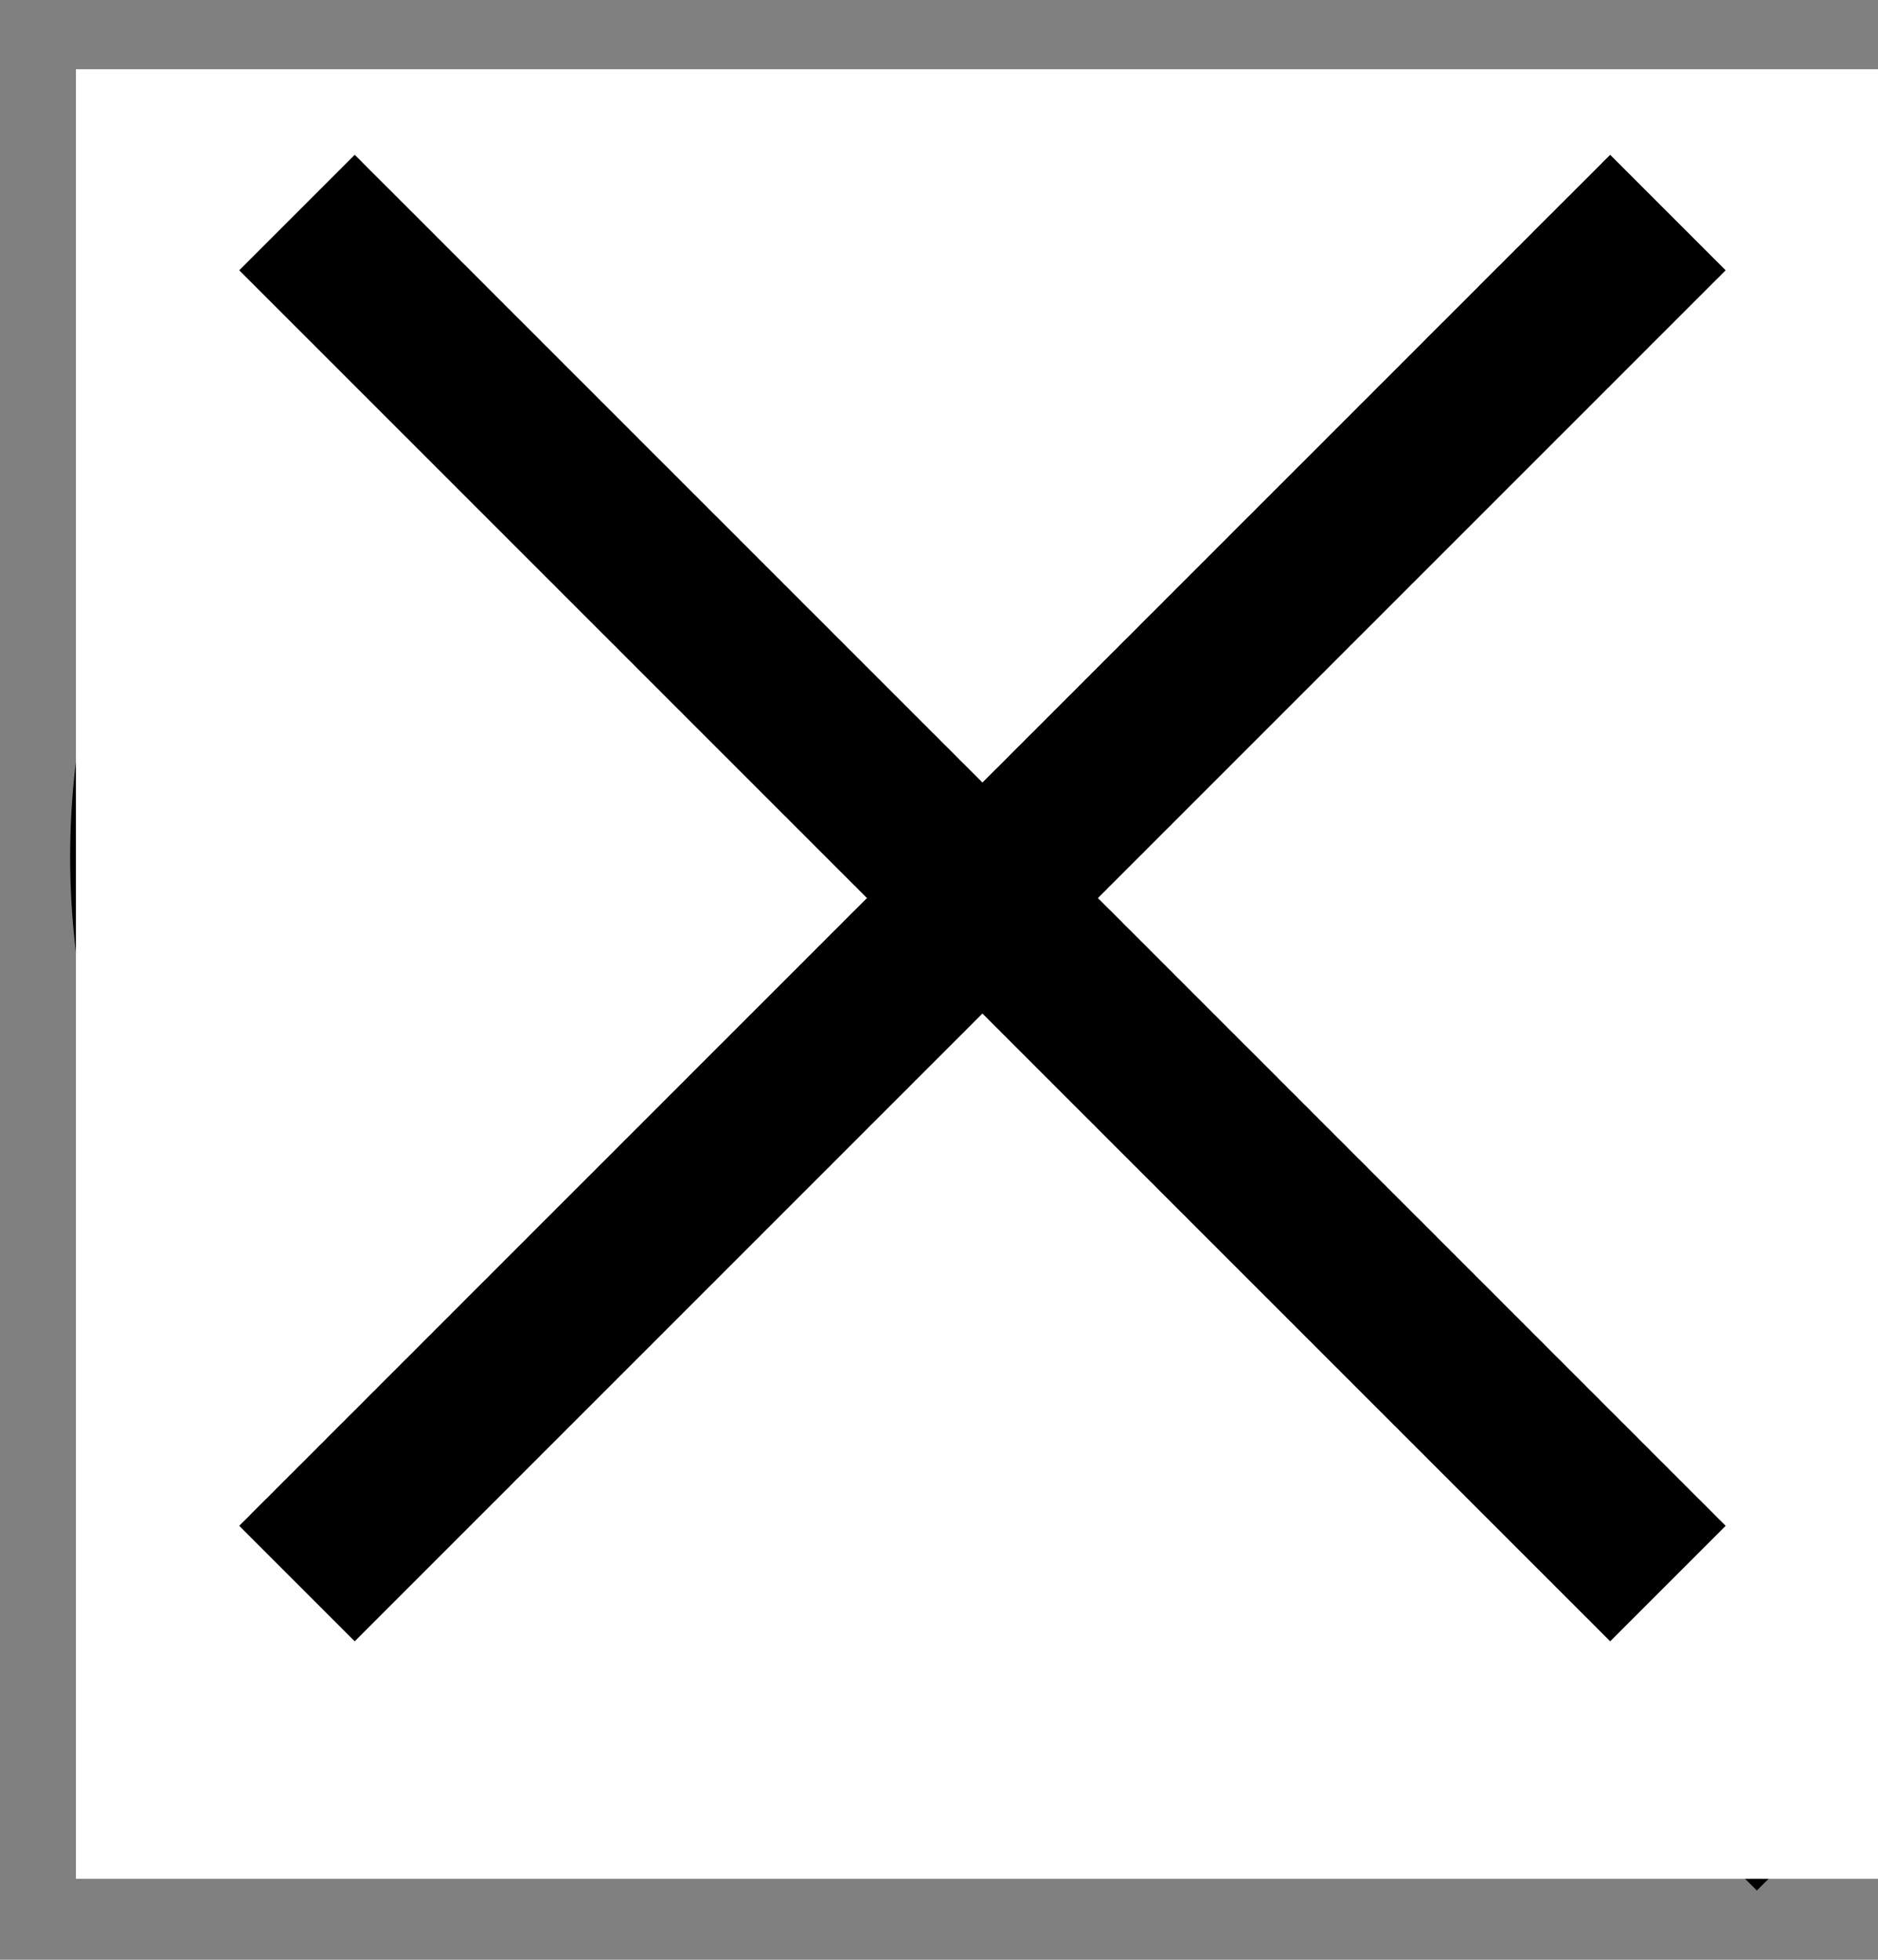
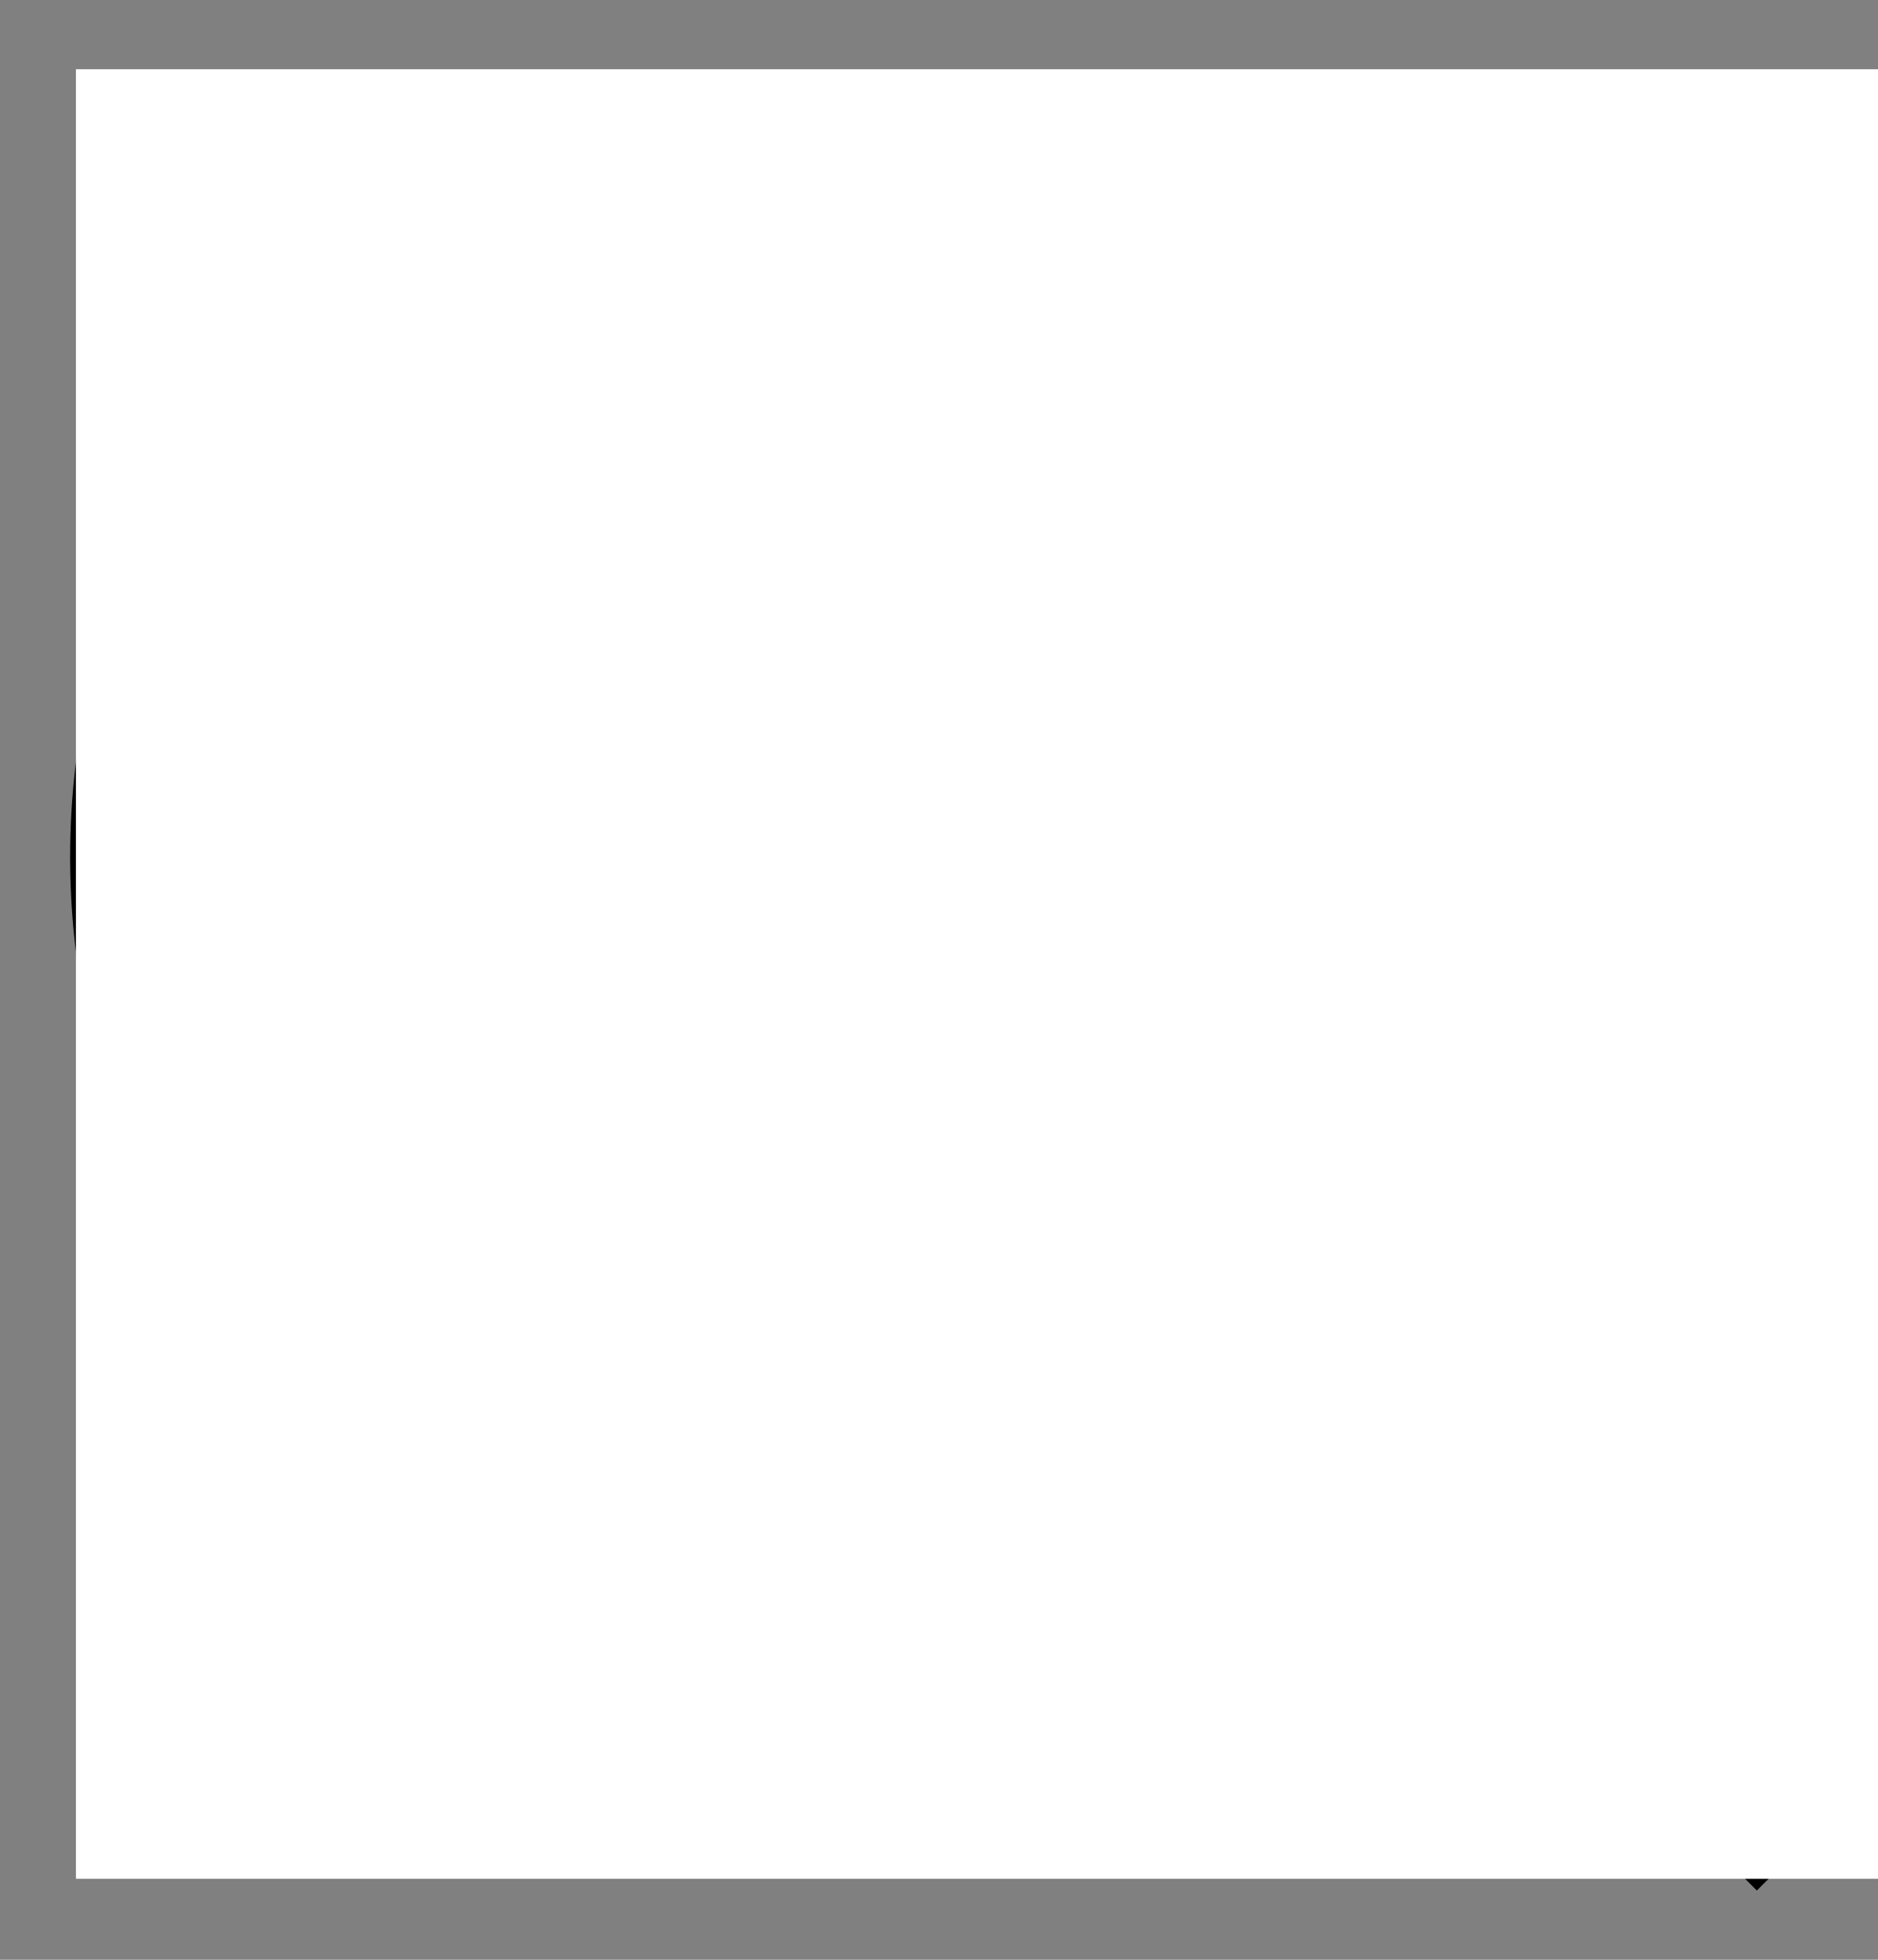
<svg xmlns="http://www.w3.org/2000/svg" width="23" height="24" viewBox="0 0 23 24" fill="none">
  <rect x="0" y="0" width="23" height="24" fill="#808080" stroke="none" />
  <g id="Icon / Search">
    <path id="Union" fill-rule="evenodd" clip-rule="evenodd" d="M2.859 10.495C2.859 6.353 6.217 2.995 10.359 2.995C14.501 2.995 17.859 6.353 17.859 10.495C17.859 14.637 14.501 17.995 10.359 17.995C6.217 17.995 2.859 14.637 2.859 10.495ZM10.359 0.995C5.112 0.995 0.859 5.249 0.859 10.495C0.859 15.742 5.112 19.995 10.359 19.995C12.6 19.995 14.66 19.219 16.285 17.921L21.516 23.152L22.93 21.738L17.708 16.516C19.052 14.877 19.859 12.78 19.859 10.495C19.859 5.249 15.606 0.995 10.359 0.995Z" fill="black" />
    <g id="close">
      <rect id="Rectangle 3466615" x="0.93" y="0.848" width="22.07" height="22.16" fill="white" />
-       <path id="Union_2" fill-rule="evenodd" clip-rule="evenodd" d="M21.134 18.686L21.096 18.647L21.057 18.609L21.019 18.571L20.981 18.532L20.943 18.494L20.905 18.456L20.867 18.418L20.829 18.38L20.791 18.343L20.753 18.305L20.715 18.267L20.678 18.229L20.64 18.192L20.603 18.154L20.565 18.117L20.528 18.079L20.49 18.042L20.453 18.005L20.416 17.967L20.379 17.93L20.341 17.893L20.304 17.856L20.267 17.819L20.23 17.782L20.194 17.745L20.157 17.708L20.12 17.672L20.083 17.635L20.047 17.598L20.01 17.561L19.974 17.525L19.937 17.488L19.901 17.452L19.864 17.416L19.828 17.38L19.792 17.343L19.756 17.307L19.719 17.271L19.683 17.235L19.647 17.199L19.611 17.163L19.576 17.127L19.54 17.091L19.504 17.055L19.468 17.02L19.432 16.984L19.397 16.948L19.361 16.913L19.326 16.877L19.29 16.842L19.255 16.806L19.219 16.771L19.184 16.736L19.149 16.7L19.114 16.665L19.078 16.63L19.043 16.595L19.008 16.56L18.973 16.525L18.938 16.49L18.904 16.455L18.869 16.42L18.834 16.385L18.799 16.351L18.764 16.316L18.73 16.281L18.695 16.247L18.661 16.212L18.626 16.177L18.592 16.143L18.557 16.109L18.523 16.074L18.488 16.04L18.454 16.006L18.42 15.972L18.386 15.937L18.352 15.903L18.318 15.869L18.284 15.835L18.25 15.801L18.216 15.767L18.182 15.733L18.148 15.699L18.114 15.666L18.08 15.632L18.047 15.598L18.013 15.564L17.979 15.531L17.946 15.497L17.912 15.464L17.879 15.43L17.845 15.397L17.812 15.363L17.778 15.33L17.745 15.296L17.712 15.263L17.678 15.23L17.645 15.197L17.612 15.164L17.579 15.13L17.546 15.097L17.513 15.064L17.48 15.031L17.447 14.998L17.414 14.965L17.381 14.932L17.348 14.9L17.315 14.867L17.282 14.834L17.25 14.801L17.217 14.768L17.184 14.736L17.152 14.703L17.119 14.671L17.087 14.638L17.054 14.606L17.022 14.573L16.989 14.541L16.957 14.508L16.924 14.476L16.892 14.444L16.86 14.411L16.827 14.379L16.795 14.347L16.763 14.315L16.731 14.282L16.699 14.25L16.667 14.218L16.634 14.186L16.602 14.154L16.57 14.122L16.538 14.09L16.506 14.058L16.475 14.026L16.443 13.994L16.411 13.962L16.379 13.931L16.347 13.899L16.316 13.867L16.284 13.835L16.252 13.804L16.22 13.772L16.189 13.74L16.157 13.709L16.126 13.677L16.094 13.646L16.062 13.614L16.031 13.582L16 13.551L15.968 13.52L15.937 13.488L15.905 13.457L15.874 13.425L15.843 13.394L15.811 13.363L15.78 13.332L15.749 13.3L15.718 13.269L15.686 13.238L15.655 13.207L15.624 13.175L15.593 13.144L15.562 13.113L15.531 13.082L15.5 13.051L15.469 13.02L15.438 12.989L15.407 12.958L15.376 12.927L15.345 12.896L15.314 12.865L15.283 12.834L15.252 12.803L15.221 12.773L15.19 12.742L15.159 12.711L15.129 12.68L15.098 12.649L15.067 12.619L15.036 12.588L15.006 12.557L14.975 12.527L14.944 12.496L14.914 12.465L14.883 12.434L14.852 12.404L14.822 12.373L14.791 12.343L14.761 12.312L14.73 12.282L14.7 12.251L14.669 12.221L14.639 12.19L14.608 12.16L14.578 12.129L14.547 12.099L14.517 12.068L14.486 12.038L14.456 12.007L14.425 11.977L14.395 11.947L14.365 11.916L14.335 11.886L14.304 11.856L14.274 11.825L14.243 11.795L14.213 11.765L14.183 11.734L14.153 11.704L14.122 11.674L14.092 11.644L14.062 11.613L14.032 11.583L14.002 11.553L13.971 11.523L13.941 11.492L13.911 11.462L13.881 11.432L13.851 11.402L13.82 11.372L13.79 11.342L13.76 11.312L13.73 11.281L13.7 11.251L13.67 11.221L13.64 11.191L13.61 11.161L13.579 11.131L13.549 11.101L13.519 11.071L13.489 11.041L13.459 11.011L13.446 10.998L13.459 10.985L13.489 10.955L13.519 10.925L13.55 10.895L13.579 10.864L13.61 10.834L13.64 10.804L13.67 10.774L13.7 10.744L13.73 10.714L13.76 10.684L13.79 10.654L13.82 10.624L13.851 10.593L13.881 10.563L13.911 10.533L13.941 10.503L13.971 10.473L14.002 10.443L14.032 10.412L14.062 10.382L14.092 10.352L14.122 10.322L14.153 10.291L14.183 10.261L14.213 10.231L14.243 10.2L14.274 10.17L14.304 10.14L14.335 10.11L14.365 10.079L14.395 10.049L14.426 10.018L14.456 9.988L14.486 9.958L14.517 9.927L14.547 9.897L14.578 9.866L14.608 9.836L14.639 9.805L14.669 9.775L14.7 9.744L14.73 9.714L14.761 9.683L14.791 9.653L14.822 9.622L14.852 9.592L14.883 9.561L14.914 9.53L14.944 9.5L14.975 9.469L15.006 9.438L15.037 9.408L15.067 9.377L15.098 9.346L15.129 9.315L15.159 9.284L15.19 9.254L15.221 9.223L15.252 9.192L15.283 9.161L15.314 9.13L15.345 9.099L15.376 9.068L15.407 9.037L15.438 9.006L15.469 8.975L15.5 8.944L15.531 8.913L15.562 8.882L15.593 8.851L15.624 8.82L15.655 8.789L15.686 8.758L15.718 8.726L15.749 8.695L15.78 8.664L15.811 8.633L15.843 8.601L15.874 8.57L15.905 8.539L15.937 8.507L15.968 8.476L16 8.444L16.031 8.413L16.063 8.381L16.094 8.35L16.126 8.318L16.157 8.287L16.189 8.255L16.221 8.224L16.252 8.192L16.284 8.16L16.316 8.128L16.347 8.097L16.379 8.065L16.411 8.033L16.443 8.001L16.475 7.969L16.507 7.937L16.538 7.905L16.57 7.874L16.602 7.842L16.634 7.809L16.667 7.777L16.699 7.745L16.731 7.713L16.763 7.681L16.795 7.649L16.828 7.617L16.86 7.584L16.892 7.552L16.924 7.52L16.957 7.487L16.989 7.455L17.022 7.422L17.054 7.39L17.087 7.357L17.119 7.325L17.152 7.292L17.184 7.26L17.217 7.227L17.25 7.194L17.282 7.161L17.315 7.129L17.348 7.096L17.381 7.063L17.414 7.03L17.447 6.997L17.48 6.964L17.513 6.931L17.546 6.898L17.579 6.865L17.612 6.832L17.645 6.799L17.678 6.766L17.712 6.732L17.745 6.699L17.778 6.666L17.812 6.632L17.845 6.599L17.879 6.565L17.912 6.532L17.946 6.498L17.979 6.465L18.013 6.431L18.047 6.397L18.08 6.364L18.114 6.33L18.148 6.296L18.182 6.262L18.216 6.228L18.25 6.194L18.284 6.16L18.318 6.126L18.352 6.092L18.386 6.058L18.42 6.024L18.454 5.99L18.488 5.955L18.523 5.921L18.557 5.887L18.592 5.852L18.626 5.818L18.661 5.783L18.695 5.749L18.73 5.714L18.764 5.68L18.799 5.645L18.834 5.61L18.869 5.575L18.904 5.54L18.938 5.506L18.973 5.471L19.008 5.436L19.043 5.401L19.078 5.365L19.114 5.33L19.149 5.295L19.184 5.26L19.22 5.225L19.255 5.189L19.29 5.154L19.326 5.118L19.361 5.083L19.397 5.047L19.433 5.012L19.468 4.976L19.504 4.94L19.54 4.904L19.576 4.868L19.611 4.833L19.647 4.797L19.683 4.761L19.72 4.725L19.756 4.688L19.792 4.652L19.828 4.616L19.864 4.58L19.901 4.543L19.937 4.507L19.974 4.47L20.01 4.434L20.047 4.397L20.083 4.361L20.12 4.324L20.157 4.287L20.194 4.25L20.23 4.213L20.267 4.177L20.304 4.14L20.341 4.103L20.379 4.065L20.416 4.028L20.453 3.991L20.49 3.954L20.528 3.916L20.565 3.879L20.603 3.841L20.64 3.804L20.678 3.766L20.715 3.729L20.753 3.691L20.791 3.653L20.829 3.615L20.867 3.577L20.905 3.539L20.943 3.501L20.981 3.463L21.019 3.425L21.058 3.387L21.096 3.348L21.134 3.31L19.72 1.896L19.682 1.934L19.643 1.972L19.605 2.011L19.567 2.049L19.529 2.087L19.491 2.125L19.453 2.163L19.415 2.201L19.377 2.239L19.339 2.277L19.301 2.314L19.264 2.352L19.226 2.39L19.188 2.427L19.151 2.465L19.113 2.502L19.076 2.539L19.039 2.577L19.002 2.614L18.964 2.651L18.927 2.688L18.89 2.725L18.853 2.762L18.816 2.799L18.779 2.836L18.743 2.873L18.706 2.91L18.669 2.946L18.633 2.983L18.596 3.02L18.559 3.056L18.523 3.093L18.486 3.129L18.45 3.165L18.414 3.202L18.378 3.238L18.341 3.274L18.305 3.31L18.269 3.346L18.233 3.382L18.197 3.418L18.161 3.454L18.125 3.49L18.09 3.526L18.054 3.562L18.018 3.597L17.983 3.633L17.947 3.669L17.912 3.704L17.876 3.74L17.841 3.775L17.805 3.81L17.77 3.846L17.735 3.881L17.7 3.916L17.664 3.951L17.629 3.986L17.594 4.021L17.559 4.056L17.524 4.091L17.489 4.126L17.454 4.161L17.42 4.196L17.385 4.231L17.35 4.265L17.316 4.3L17.281 4.335L17.246 4.369L17.212 4.404L17.177 4.438L17.143 4.473L17.109 4.507L17.074 4.541L17.04 4.576L17.006 4.61L16.972 4.644L16.938 4.678L16.903 4.712L16.869 4.746L16.835 4.78L16.802 4.814L16.768 4.848L16.734 4.882L16.7 4.916L16.666 4.949L16.632 4.983L16.599 5.017L16.565 5.05L16.532 5.084L16.498 5.118L16.464 5.151L16.431 5.185L16.398 5.218L16.364 5.251L16.331 5.285L16.297 5.318L16.264 5.351L16.231 5.385L16.198 5.418L16.165 5.451L16.132 5.484L16.099 5.517L16.066 5.55L16.033 5.583L16 5.616L15.967 5.649L15.934 5.682L15.901 5.714L15.868 5.747L15.836 5.78L15.803 5.813L15.77 5.845L15.738 5.878L15.705 5.911L15.672 5.943L15.64 5.976L15.607 6.008L15.575 6.041L15.543 6.073L15.51 6.105L15.478 6.138L15.445 6.17L15.413 6.202L15.381 6.235L15.349 6.267L15.317 6.299L15.284 6.331L15.252 6.363L15.22 6.395L15.188 6.427L15.156 6.459L15.124 6.491L15.092 6.523L15.06 6.555L15.029 6.587L14.997 6.619L14.965 6.651L14.933 6.682L14.901 6.714L14.87 6.746L14.838 6.778L14.806 6.809L14.775 6.841L14.743 6.873L14.711 6.904L14.68 6.936L14.648 6.967L14.617 6.999L14.585 7.03L14.554 7.062L14.523 7.093L14.491 7.124L14.46 7.156L14.428 7.187L14.397 7.218L14.366 7.25L14.335 7.281L14.303 7.312L14.272 7.343L14.241 7.375L14.21 7.406L14.179 7.437L14.148 7.468L14.117 7.499L14.085 7.53L14.054 7.561L14.023 7.592L13.992 7.623L13.961 7.654L13.931 7.685L13.9 7.716L13.869 7.747L13.838 7.778L13.807 7.809L13.776 7.839L13.745 7.87L13.714 7.901L13.684 7.932L13.653 7.963L13.622 7.993L13.591 8.024L13.561 8.055L13.53 8.085L13.499 8.116L13.469 8.147L13.438 8.177L13.408 8.208L13.377 8.238L13.347 8.269L13.316 8.3L13.285 8.33L13.255 8.361L13.224 8.391L13.194 8.422L13.164 8.452L13.133 8.483L13.103 8.513L13.072 8.543L13.042 8.574L13.011 8.604L12.981 8.635L12.951 8.665L12.92 8.695L12.89 8.726L12.86 8.756L12.829 8.786L12.799 8.817L12.769 8.847L12.739 8.877L12.708 8.907L12.678 8.938L12.648 8.968L12.617 8.998L12.587 9.028L12.557 9.058L12.527 9.089L12.497 9.119L12.466 9.149L12.436 9.179L12.406 9.209L12.376 9.239L12.346 9.27L12.316 9.3L12.286 9.33L12.256 9.36L12.226 9.39L12.195 9.42L12.165 9.45L12.135 9.48L12.105 9.51L12.075 9.54L12.045 9.57L12.032 9.584L12.019 9.57L11.989 9.54L11.959 9.51L11.929 9.48L11.899 9.45L11.869 9.42L11.839 9.39L11.809 9.36L11.778 9.33L11.748 9.3L11.718 9.27L11.688 9.239L11.658 9.209L11.628 9.179L11.598 9.149L11.567 9.119L11.537 9.089L11.507 9.058L11.477 9.028L11.447 8.998L11.416 8.968L11.386 8.938L11.356 8.907L11.326 8.877L11.295 8.847L11.265 8.817L11.235 8.786L11.204 8.756L11.174 8.726L11.144 8.695L11.114 8.665L11.083 8.635L11.053 8.604L11.022 8.574L10.992 8.543L10.961 8.513L10.931 8.483L10.901 8.452L10.87 8.422L10.84 8.391L10.809 8.361L10.779 8.33L10.748 8.3L10.718 8.269L10.687 8.238L10.656 8.208L10.626 8.177L10.595 8.147L10.565 8.116L10.534 8.085L10.503 8.055L10.473 8.024L10.442 7.993L10.411 7.963L10.38 7.932L10.35 7.901L10.319 7.87L10.288 7.839L10.257 7.809L10.226 7.778L10.195 7.747L10.165 7.716L10.134 7.685L10.103 7.654L10.072 7.623L10.041 7.592L10.01 7.561L9.979 7.53L9.948 7.499L9.916 7.468L9.885 7.437L9.854 7.406L9.823 7.375L9.792 7.343L9.761 7.312L9.729 7.281L9.698 7.25L9.667 7.218L9.636 7.187L9.604 7.156L9.573 7.124L9.542 7.093L9.51 7.062L9.479 7.03L9.447 6.999L9.416 6.967L9.384 6.936L9.353 6.904L9.321 6.873L9.289 6.841L9.258 6.809L9.226 6.778L9.194 6.746L9.163 6.714L9.131 6.682L9.099 6.651L9.067 6.619L9.036 6.587L9.004 6.555L8.972 6.523L8.94 6.491L8.908 6.459L8.876 6.427L8.844 6.395L8.812 6.363L8.78 6.331L8.747 6.299L8.715 6.267L8.683 6.235L8.651 6.202L8.619 6.17L8.586 6.138L8.554 6.105L8.522 6.073L8.489 6.041L8.457 6.008L8.424 5.976L8.392 5.943L8.359 5.911L8.327 5.878L8.294 5.845L8.261 5.813L8.229 5.78L8.196 5.747L8.163 5.714L8.13 5.682L8.097 5.649L8.064 5.616L8.031 5.583L7.998 5.55L7.965 5.517L7.932 5.484L7.899 5.451L7.866 5.418L7.833 5.385L7.8 5.351L7.767 5.318L7.733 5.285L7.7 5.251L7.667 5.218L7.633 5.185L7.6 5.151L7.566 5.118L7.533 5.084L7.499 5.05L7.465 5.017L7.432 4.983L7.398 4.949L7.364 4.916L7.33 4.882L7.297 4.848L7.263 4.814L7.229 4.78L7.195 4.746L7.161 4.712L7.127 4.678L7.092 4.644L7.058 4.61L7.024 4.576L6.99 4.541L6.955 4.507L6.921 4.473L6.887 4.438L6.852 4.404L6.818 4.369L6.783 4.335L6.749 4.3L6.714 4.265L6.679 4.231L6.644 4.196L6.61 4.161L6.575 4.126L6.54 4.091L6.505 4.056L6.47 4.021L6.435 3.986L6.4 3.951L6.365 3.916L6.329 3.881L6.294 3.846L6.259 3.81L6.223 3.775L6.188 3.74L6.153 3.704L6.117 3.669L6.081 3.633L6.046 3.597L6.01 3.562L5.974 3.526L5.939 3.49L5.903 3.454L5.867 3.418L5.831 3.382L5.795 3.346L5.759 3.31L5.723 3.274L5.687 3.238L5.65 3.202L5.614 3.165L5.578 3.129L5.541 3.093L5.505 3.056L5.468 3.02L5.432 2.983L5.395 2.946L5.358 2.91L5.322 2.873L5.285 2.836L5.248 2.799L5.211 2.762L5.174 2.725L5.137 2.688L5.1 2.651L5.063 2.614L5.025 2.577L4.988 2.539L4.951 2.502L4.913 2.465L4.876 2.427L4.838 2.39L4.801 2.352L4.763 2.314L4.725 2.277L4.687 2.239L4.649 2.201L4.611 2.163L4.573 2.125L4.535 2.087L4.497 2.049L4.459 2.011L4.421 1.972L4.383 1.934L4.344 1.896L2.93 3.31L2.968 3.348L3.007 3.387L3.045 3.425L3.083 3.463L3.121 3.501L3.159 3.539L3.197 3.577L3.235 3.615L3.273 3.653L3.311 3.691L3.349 3.729L3.386 3.766L3.424 3.804L3.461 3.841L3.499 3.879L3.536 3.916L3.574 3.954L3.611 3.991L3.648 4.028L3.685 4.065L3.723 4.103L3.76 4.14L3.797 4.177L3.834 4.213L3.87 4.25L3.907 4.287L3.944 4.324L3.981 4.361L4.017 4.397L4.054 4.434L4.091 4.47L4.127 4.507L4.163 4.543L4.2 4.58L4.236 4.616L4.272 4.652L4.308 4.688L4.345 4.725L4.381 4.761L4.417 4.797L4.453 4.833L4.489 4.868L4.524 4.904L4.56 4.94L4.596 4.976L4.632 5.012L4.667 5.047L4.703 5.083L4.738 5.118L4.774 5.154L4.809 5.189L4.845 5.225L4.88 5.26L4.915 5.295L4.95 5.33L4.986 5.365L5.021 5.401L5.056 5.436L5.091 5.471L5.126 5.506L5.161 5.54L5.195 5.575L5.23 5.61L5.265 5.645L5.3 5.68L5.334 5.714L5.369 5.749L5.404 5.783L5.438 5.818L5.472 5.852L5.507 5.887L5.541 5.921L5.576 5.955L5.61 5.99L5.644 6.024L5.678 6.058L5.712 6.092L5.746 6.126L5.78 6.16L5.814 6.194L5.848 6.228L5.882 6.262L5.916 6.296L5.95 6.33L5.984 6.364L6.017 6.397L6.051 6.431L6.085 6.465L6.118 6.498L6.152 6.532L6.185 6.565L6.219 6.599L6.252 6.632L6.286 6.666L6.319 6.699L6.352 6.732L6.386 6.766L6.419 6.799L6.452 6.832L6.485 6.865L6.518 6.898L6.551 6.931L6.584 6.964L6.617 6.997L6.65 7.03L6.683 7.063L6.716 7.096L6.749 7.129L6.782 7.161L6.814 7.194L6.847 7.227L6.88 7.26L6.912 7.292L6.945 7.325L6.977 7.357L7.01 7.39L7.042 7.422L7.075 7.455L7.107 7.487L7.14 7.52L7.172 7.552L7.204 7.584L7.237 7.617L7.269 7.649L7.301 7.681L7.333 7.713L7.365 7.745L7.397 7.777L7.43 7.809L7.462 7.842L7.494 7.874L7.526 7.905L7.558 7.937L7.589 7.969L7.621 8.001L7.653 8.033L7.685 8.065L7.717 8.097L7.749 8.128L7.78 8.16L7.812 8.192L7.844 8.224L7.875 8.255L7.907 8.287L7.938 8.318L7.97 8.35L8.002 8.381L8.033 8.413L8.065 8.444L8.096 8.476L8.127 8.507L8.159 8.539L8.19 8.57L8.221 8.601L8.253 8.633L8.284 8.664L8.315 8.695L8.347 8.726L8.378 8.758L8.409 8.789L8.44 8.82L8.471 8.851L8.502 8.882L8.533 8.913L8.564 8.944L8.595 8.975L8.626 9.006L8.657 9.037L8.688 9.068L8.719 9.099L8.75 9.13L8.781 9.161L8.812 9.192L8.843 9.223L8.874 9.254L8.905 9.284L8.935 9.315L8.966 9.346L8.997 9.377L9.028 9.408L9.058 9.438L9.089 9.469L9.12 9.5L9.15 9.53L9.181 9.561L9.212 9.592L9.242 9.622L9.273 9.653L9.303 9.683L9.334 9.714L9.364 9.744L9.395 9.775L9.425 9.805L9.456 9.836L9.486 9.866L9.517 9.897L9.547 9.927L9.578 9.958L9.608 9.988L9.639 10.018L9.669 10.049L9.699 10.079L9.73 10.11L9.76 10.14L9.79 10.17L9.821 10.2L9.851 10.231L9.881 10.261L9.911 10.291L9.942 10.322L9.972 10.352L10.002 10.382L10.032 10.412L10.063 10.443L10.093 10.473L10.123 10.503L10.153 10.533L10.183 10.563L10.213 10.593L10.244 10.624L10.274 10.654L10.304 10.684L10.334 10.714L10.364 10.744L10.394 10.774L10.424 10.804L10.454 10.834L10.485 10.864L10.515 10.895L10.545 10.925L10.575 10.955L10.605 10.985L10.618 10.998L10.605 11.011L10.575 11.041L10.545 11.071L10.515 11.101L10.485 11.131L10.454 11.161L10.424 11.191L10.394 11.221L10.364 11.251L10.334 11.281L10.304 11.312L10.274 11.342L10.244 11.372L10.213 11.402L10.183 11.432L10.153 11.462L10.123 11.492L10.093 11.523L10.063 11.553L10.032 11.583L10.002 11.613L9.972 11.644L9.942 11.674L9.911 11.704L9.881 11.734L9.851 11.765L9.821 11.795L9.79 11.825L9.76 11.856L9.73 11.886L9.699 11.916L9.669 11.947L9.639 11.977L9.608 12.007L9.578 12.038L9.547 12.068L9.517 12.099L9.486 12.129L9.456 12.16L9.425 12.19L9.395 12.221L9.364 12.251L9.334 12.282L9.303 12.312L9.273 12.343L9.242 12.373L9.212 12.404L9.181 12.434L9.15 12.465L9.12 12.496L9.089 12.527L9.058 12.557L9.028 12.588L8.997 12.619L8.966 12.649L8.935 12.68L8.905 12.711L8.874 12.742L8.843 12.773L8.812 12.803L8.781 12.834L8.75 12.865L8.719 12.896L8.688 12.927L8.657 12.958L8.627 12.989L8.595 13.02L8.564 13.051L8.533 13.082L8.502 13.113L8.471 13.144L8.44 13.175L8.409 13.207L8.378 13.238L8.347 13.269L8.315 13.3L8.284 13.332L8.253 13.363L8.221 13.394L8.19 13.425L8.159 13.457L8.127 13.488L8.096 13.52L8.065 13.551L8.033 13.582L8.002 13.614L7.97 13.646L7.939 13.677L7.907 13.709L7.875 13.74L7.844 13.772L7.812 13.804L7.78 13.835L7.749 13.867L7.717 13.899L7.685 13.931L7.653 13.962L7.621 13.994L7.589 14.026L7.558 14.058L7.526 14.09L7.494 14.122L7.462 14.154L7.43 14.186L7.398 14.218L7.365 14.25L7.333 14.282L7.301 14.315L7.269 14.347L7.237 14.379L7.204 14.411L7.172 14.444L7.14 14.476L7.107 14.508L7.075 14.541L7.042 14.573L7.01 14.606L6.977 14.638L6.945 14.671L6.912 14.703L6.88 14.736L6.847 14.768L6.814 14.801L6.782 14.834L6.749 14.867L6.716 14.9L6.683 14.932L6.65 14.965L6.617 14.998L6.584 15.031L6.551 15.064L6.518 15.097L6.485 15.13L6.452 15.164L6.419 15.197L6.386 15.23L6.352 15.263L6.319 15.296L6.286 15.33L6.252 15.363L6.219 15.397L6.185 15.43L6.152 15.464L6.118 15.497L6.085 15.531L6.051 15.564L6.018 15.598L5.984 15.632L5.95 15.666L5.916 15.699L5.882 15.733L5.848 15.767L5.814 15.801L5.781 15.835L5.746 15.869L5.712 15.903L5.678 15.937L5.644 15.972L5.61 16.006L5.576 16.04L5.541 16.074L5.507 16.109L5.473 16.143L5.438 16.177L5.404 16.212L5.369 16.247L5.334 16.281L5.3 16.316L5.265 16.351L5.23 16.385L5.195 16.42L5.161 16.455L5.126 16.49L5.091 16.525L5.056 16.56L5.021 16.595L4.986 16.63L4.95 16.665L4.915 16.7L4.88 16.736L4.845 16.771L4.809 16.806L4.774 16.842L4.738 16.877L4.703 16.913L4.667 16.948L4.632 16.984L4.596 17.02L4.56 17.055L4.524 17.091L4.489 17.127L4.453 17.163L4.417 17.199L4.381 17.235L4.345 17.271L4.309 17.307L4.272 17.343L4.236 17.38L4.2 17.416L4.163 17.452L4.127 17.488L4.091 17.525L4.054 17.561L4.017 17.598L3.981 17.635L3.944 17.672L3.907 17.708L3.871 17.745L3.834 17.782L3.797 17.819L3.76 17.856L3.723 17.893L3.686 17.93L3.648 17.967L3.611 18.005L3.574 18.042L3.536 18.079L3.499 18.117L3.461 18.154L3.424 18.192L3.386 18.229L3.349 18.267L3.311 18.305L3.273 18.343L3.235 18.38L3.197 18.418L3.159 18.456L3.121 18.494L3.083 18.532L3.045 18.571L3.007 18.609L2.968 18.647L2.93 18.686L4.344 20.1L4.383 20.061L4.421 20.023L4.459 19.985L4.497 19.947L4.535 19.909L4.574 19.87L4.612 19.832L4.649 19.795L4.687 19.757L4.725 19.719L4.763 19.681L4.801 19.643L4.838 19.606L4.876 19.568L4.913 19.531L4.951 19.493L4.988 19.456L5.025 19.419L5.063 19.381L5.1 19.344L5.137 19.307L5.174 19.27L5.211 19.233L5.248 19.196L5.285 19.159L5.322 19.122L5.358 19.086L5.395 19.049L5.432 19.012L5.468 18.976L5.505 18.939L5.541 18.903L5.578 18.866L5.614 18.83L5.65 18.794L5.687 18.757L5.723 18.721L5.759 18.685L5.795 18.649L5.831 18.613L5.867 18.577L5.903 18.541L5.939 18.505L5.974 18.47L6.01 18.434L6.046 18.398L6.082 18.363L6.117 18.327L6.153 18.291L6.188 18.256L6.224 18.221L6.259 18.185L6.294 18.15L6.329 18.114L6.365 18.079L6.4 18.044L6.435 18.009L6.47 17.974L6.505 17.939L6.54 17.904L6.575 17.869L6.61 17.834L6.644 17.799L6.679 17.765L6.714 17.73L6.749 17.695L6.783 17.661L6.818 17.626L6.852 17.592L6.887 17.557L6.921 17.523L6.955 17.488L6.99 17.454L7.024 17.42L7.058 17.386L7.092 17.352L7.127 17.317L7.161 17.283L7.195 17.249L7.229 17.215L7.263 17.181L7.297 17.147L7.33 17.114L7.364 17.08L7.398 17.046L7.432 17.012L7.465 16.979L7.499 16.945L7.533 16.911L7.566 16.878L7.6 16.844L7.633 16.811L7.667 16.777L7.7 16.744L7.733 16.711L7.767 16.677L7.8 16.644L7.833 16.611L7.866 16.578L7.899 16.545L7.932 16.512L7.966 16.479L7.999 16.445L8.031 16.413L8.064 16.38L8.097 16.347L8.13 16.314L8.163 16.281L8.196 16.248L8.229 16.215L8.261 16.183L8.294 16.15L8.327 16.117L8.359 16.085L8.392 16.052L8.424 16.02L8.457 15.987L8.489 15.955L8.522 15.922L8.554 15.89L8.586 15.858L8.619 15.825L8.651 15.793L8.683 15.761L8.715 15.729L8.748 15.697L8.78 15.664L8.812 15.632L8.844 15.6L8.876 15.568L8.908 15.536L8.94 15.504L8.972 15.472L9.004 15.44L9.036 15.408L9.067 15.377L9.099 15.345L9.131 15.313L9.163 15.281L9.195 15.249L9.226 15.218L9.258 15.186L9.29 15.155L9.321 15.123L9.353 15.091L9.384 15.06L9.416 15.028L9.447 14.997L9.479 14.965L9.51 14.934L9.542 14.902L9.573 14.871L9.604 14.84L9.636 14.808L9.667 14.777L9.698 14.746L9.73 14.714L9.761 14.683L9.792 14.652L9.823 14.621L9.854 14.59L9.885 14.559L9.917 14.527L9.948 14.496L9.979 14.465L10.01 14.434L10.041 14.403L10.072 14.372L10.103 14.341L10.134 14.31L10.165 14.28L10.195 14.249L10.226 14.218L10.257 14.187L10.288 14.156L10.319 14.125L10.35 14.094L10.38 14.064L10.411 14.033L10.442 14.002L10.473 13.971L10.503 13.941L10.534 13.91L10.565 13.879L10.595 13.849L10.626 13.818L10.656 13.787L10.687 13.757L10.718 13.726L10.748 13.696L10.779 13.665L10.809 13.635L10.84 13.604L10.87 13.574L10.901 13.543L10.931 13.513L10.962 13.482L10.992 13.452L11.022 13.422L11.053 13.391L11.083 13.361L11.114 13.331L11.144 13.3L11.174 13.27L11.204 13.239L11.235 13.209L11.265 13.179L11.295 13.149L11.326 13.118L11.356 13.088L11.386 13.058L11.416 13.028L11.447 12.997L11.477 12.967L11.507 12.937L11.537 12.907L11.567 12.877L11.598 12.846L11.628 12.816L11.658 12.786L11.688 12.756L11.718 12.726L11.748 12.696L11.778 12.666L11.809 12.636L11.839 12.605L11.869 12.575L11.899 12.545L11.929 12.515L11.959 12.485L11.989 12.455L12.019 12.425L12.032 12.412L12.045 12.425L12.075 12.455L12.105 12.485L12.135 12.515L12.165 12.545L12.195 12.575L12.226 12.605L12.256 12.636L12.286 12.666L12.316 12.696L12.346 12.726L12.376 12.756L12.406 12.786L12.436 12.816L12.466 12.846L12.497 12.877L12.527 12.907L12.557 12.937L12.587 12.967L12.617 12.997L12.648 13.028L12.678 13.058L12.708 13.088L12.738 13.118L12.769 13.149L12.799 13.179L12.829 13.209L12.86 13.239L12.89 13.27L12.92 13.3L12.951 13.331L12.981 13.361L13.011 13.391L13.042 13.422L13.072 13.452L13.102 13.482L13.133 13.513L13.163 13.543L13.194 13.574L13.224 13.604L13.255 13.635L13.285 13.665L13.316 13.696L13.347 13.726L13.377 13.757L13.408 13.787L13.438 13.818L13.469 13.849L13.499 13.879L13.53 13.91L13.561 13.941L13.591 13.971L13.622 14.002L13.653 14.033L13.684 14.064L13.714 14.094L13.745 14.125L13.776 14.156L13.807 14.187L13.838 14.218L13.869 14.249L13.9 14.28L13.931 14.31L13.961 14.341L13.992 14.372L14.023 14.403L14.054 14.434L14.085 14.465L14.117 14.496L14.148 14.527L14.179 14.559L14.21 14.59L14.241 14.621L14.272 14.652L14.303 14.683L14.335 14.714L14.366 14.746L14.397 14.777L14.428 14.808L14.46 14.84L14.491 14.871L14.523 14.902L14.554 14.934L14.585 14.965L14.617 14.997L14.648 15.028L14.68 15.06L14.711 15.091L14.743 15.123L14.775 15.155L14.806 15.186L14.838 15.218L14.87 15.249L14.901 15.281L14.933 15.313L14.965 15.345L14.997 15.377L15.028 15.408L15.06 15.44L15.092 15.472L15.124 15.504L15.156 15.536L15.188 15.568L15.22 15.6L15.252 15.632L15.284 15.664L15.317 15.697L15.349 15.729L15.381 15.761L15.413 15.793L15.445 15.825L15.478 15.858L15.51 15.89L15.543 15.922L15.575 15.955L15.607 15.987L15.64 16.02L15.672 16.052L15.705 16.085L15.738 16.117L15.77 16.15L15.803 16.183L15.836 16.215L15.868 16.248L15.901 16.281L15.934 16.314L15.967 16.347L16 16.38L16.033 16.413L16.066 16.445L16.099 16.479L16.132 16.512L16.165 16.545L16.198 16.578L16.231 16.611L16.264 16.644L16.297 16.677L16.331 16.711L16.364 16.744L16.398 16.777L16.431 16.811L16.464 16.844L16.498 16.878L16.532 16.911L16.565 16.945L16.599 16.979L16.632 17.012L16.666 17.046L16.7 17.08L16.734 17.114L16.767 17.147L16.801 17.181L16.835 17.215L16.869 17.249L16.903 17.283L16.938 17.317L16.972 17.352L17.006 17.386L17.04 17.42L17.074 17.454L17.109 17.488L17.143 17.523L17.177 17.557L17.212 17.592L17.246 17.626L17.281 17.661L17.316 17.695L17.35 17.73L17.385 17.765L17.42 17.799L17.454 17.834L17.489 17.869L17.524 17.904L17.559 17.939L17.594 17.974L17.629 18.009L17.664 18.044L17.699 18.079L17.735 18.114L17.77 18.15L17.805 18.185L17.841 18.221L17.876 18.256L17.912 18.291L17.947 18.327L17.983 18.363L18.018 18.398L18.054 18.434L18.09 18.47L18.125 18.505L18.161 18.541L18.197 18.577L18.233 18.613L18.269 18.649L18.305 18.685L18.341 18.721L18.378 18.757L18.414 18.794L18.45 18.83L18.486 18.866L18.523 18.903L18.559 18.939L18.596 18.976L18.632 19.012L18.669 19.049L18.706 19.086L18.742 19.122L18.779 19.159L18.816 19.196L18.853 19.233L18.89 19.27L18.927 19.307L18.964 19.344L19.002 19.381L19.039 19.419L19.076 19.456L19.113 19.493L19.151 19.531L19.188 19.568L19.226 19.606L19.264 19.643L19.301 19.681L19.339 19.719L19.377 19.757L19.415 19.795L19.453 19.832L19.491 19.87L19.529 19.909L19.567 19.947L19.605 19.985L19.643 20.023L19.681 20.061L19.72 20.1L21.134 18.686Z" fill="black" />
    </g>
  </g>
</svg>